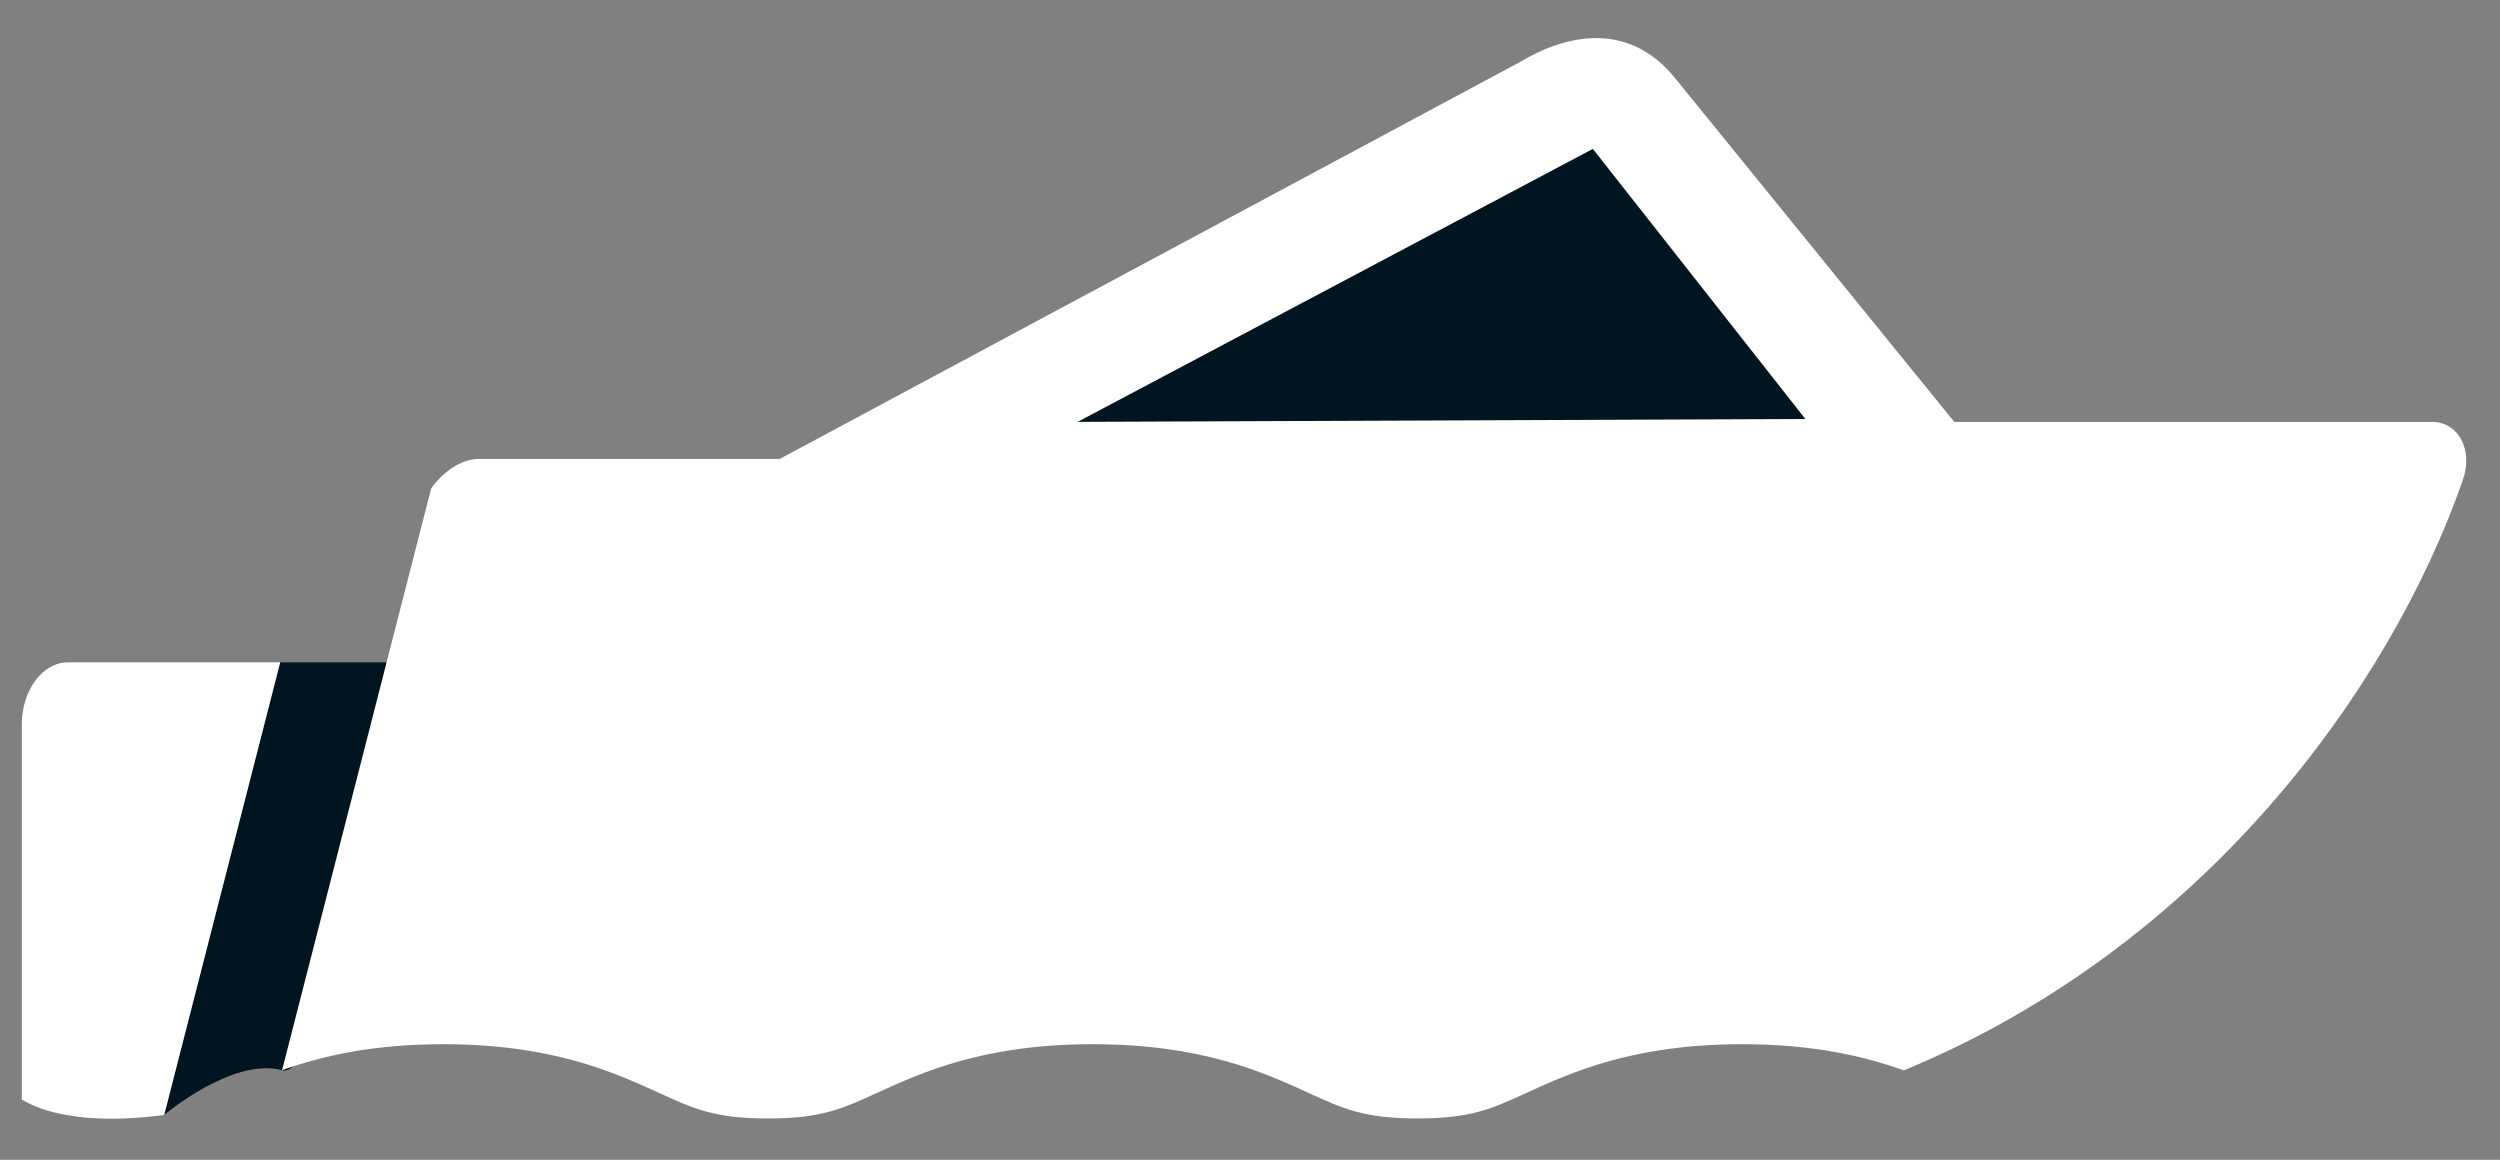
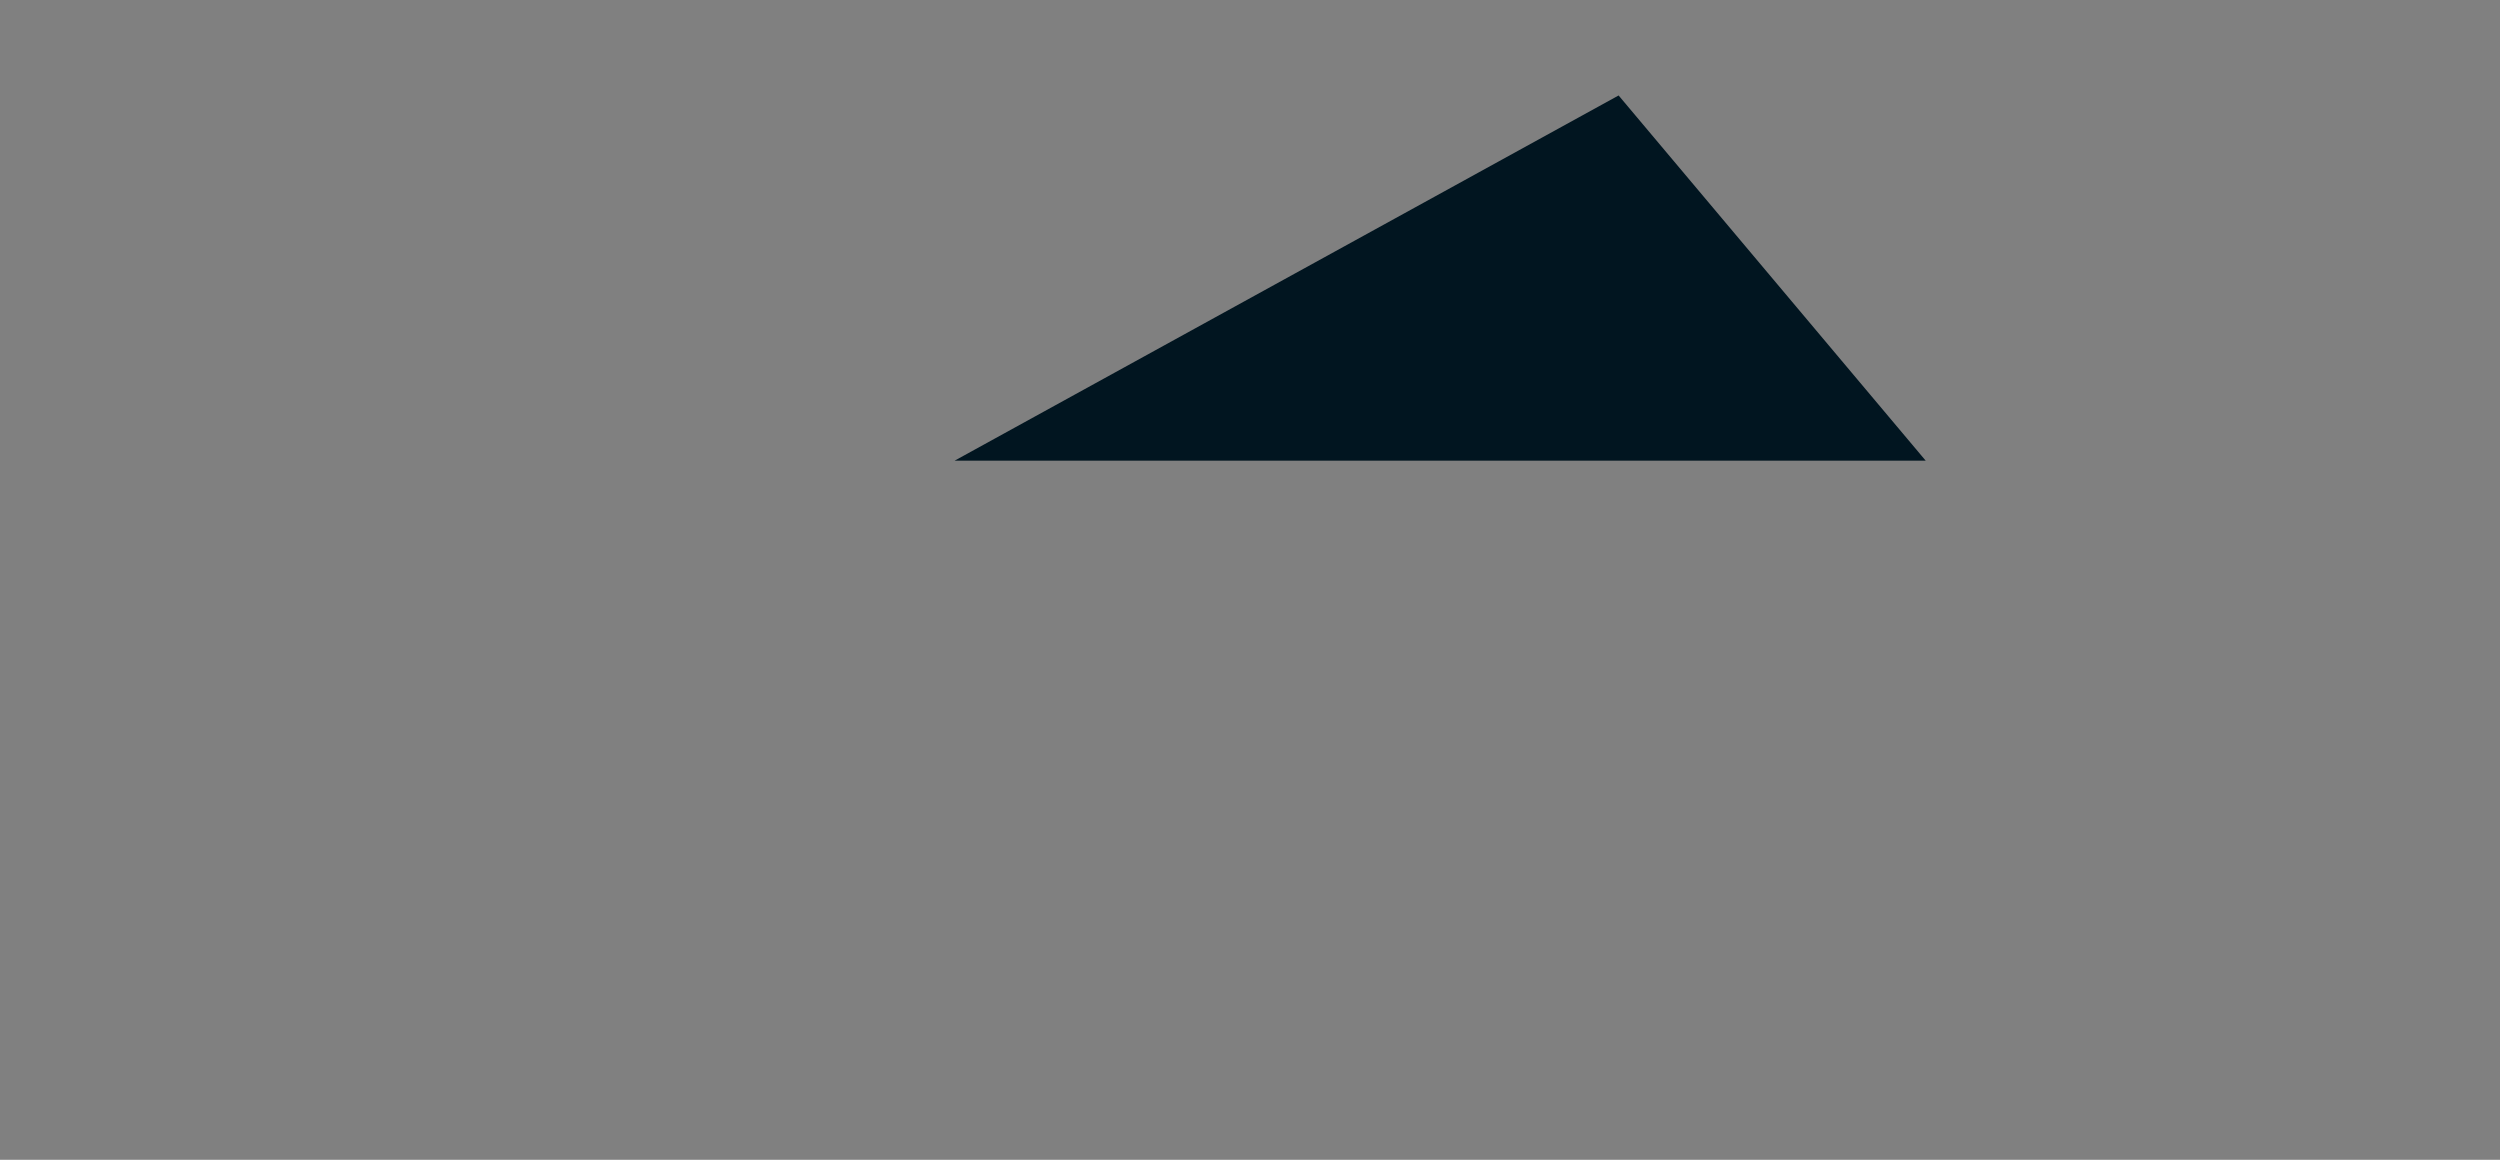
<svg xmlns="http://www.w3.org/2000/svg" width="97" height="45" viewBox="0 0 97 45" fill="none">
  <rect x="0" y="0" width="97" height="45" fill="#808080" stroke="none" />
  <path d="M37.037 17.875L62.802 3.704L74.718 17.875H37.037Z" fill="#011520" />
-   <path d="M6.369 43.261C6.369 43.261 9.006 41.016 10.944 41.523C12.882 42.03 15 25.699 15 25.699H10.871L6.369 43.261Z" fill="#011520" />
-   <path d="M6.369 43.261L10.871 25.699H2.633C1.649 25.699 0.846 26.786 0.846 28.112V42.661C1.567 43.116 3.279 43.675 6.369 43.261Z" fill="white" />
-   <path d="M17.197 40.515C21.435 40.515 23.829 41.609 25.576 42.408C26.923 43.024 27.735 43.396 29.797 43.396C31.859 43.396 32.672 43.024 34.02 42.408C35.767 41.609 38.161 40.515 42.4 40.515C46.638 40.515 49.032 41.609 50.779 42.408C52.126 43.024 52.938 43.396 55 43.396C57.06 43.396 57.872 43.024 59.219 42.408C60.966 41.61 63.358 40.515 67.596 40.515C70.366 40.515 72.339 40.984 73.867 41.531C85.489 36.734 92.719 26.746 95.553 18.641C95.981 17.42 95.358 16.37 94.373 16.37H75.827L65.003 3.044C63.454 1.114 61.254 1.045 58.957 2.416L30.252 17.807H18.578C17.92 17.807 17.224 18.27 16.731 18.948L10.944 41.523C12.47 40.979 14.439 40.515 17.197 40.515ZM61.803 5.777L70.048 16.256L41.811 16.369L61.803 5.777Z" fill="white" />
</svg>